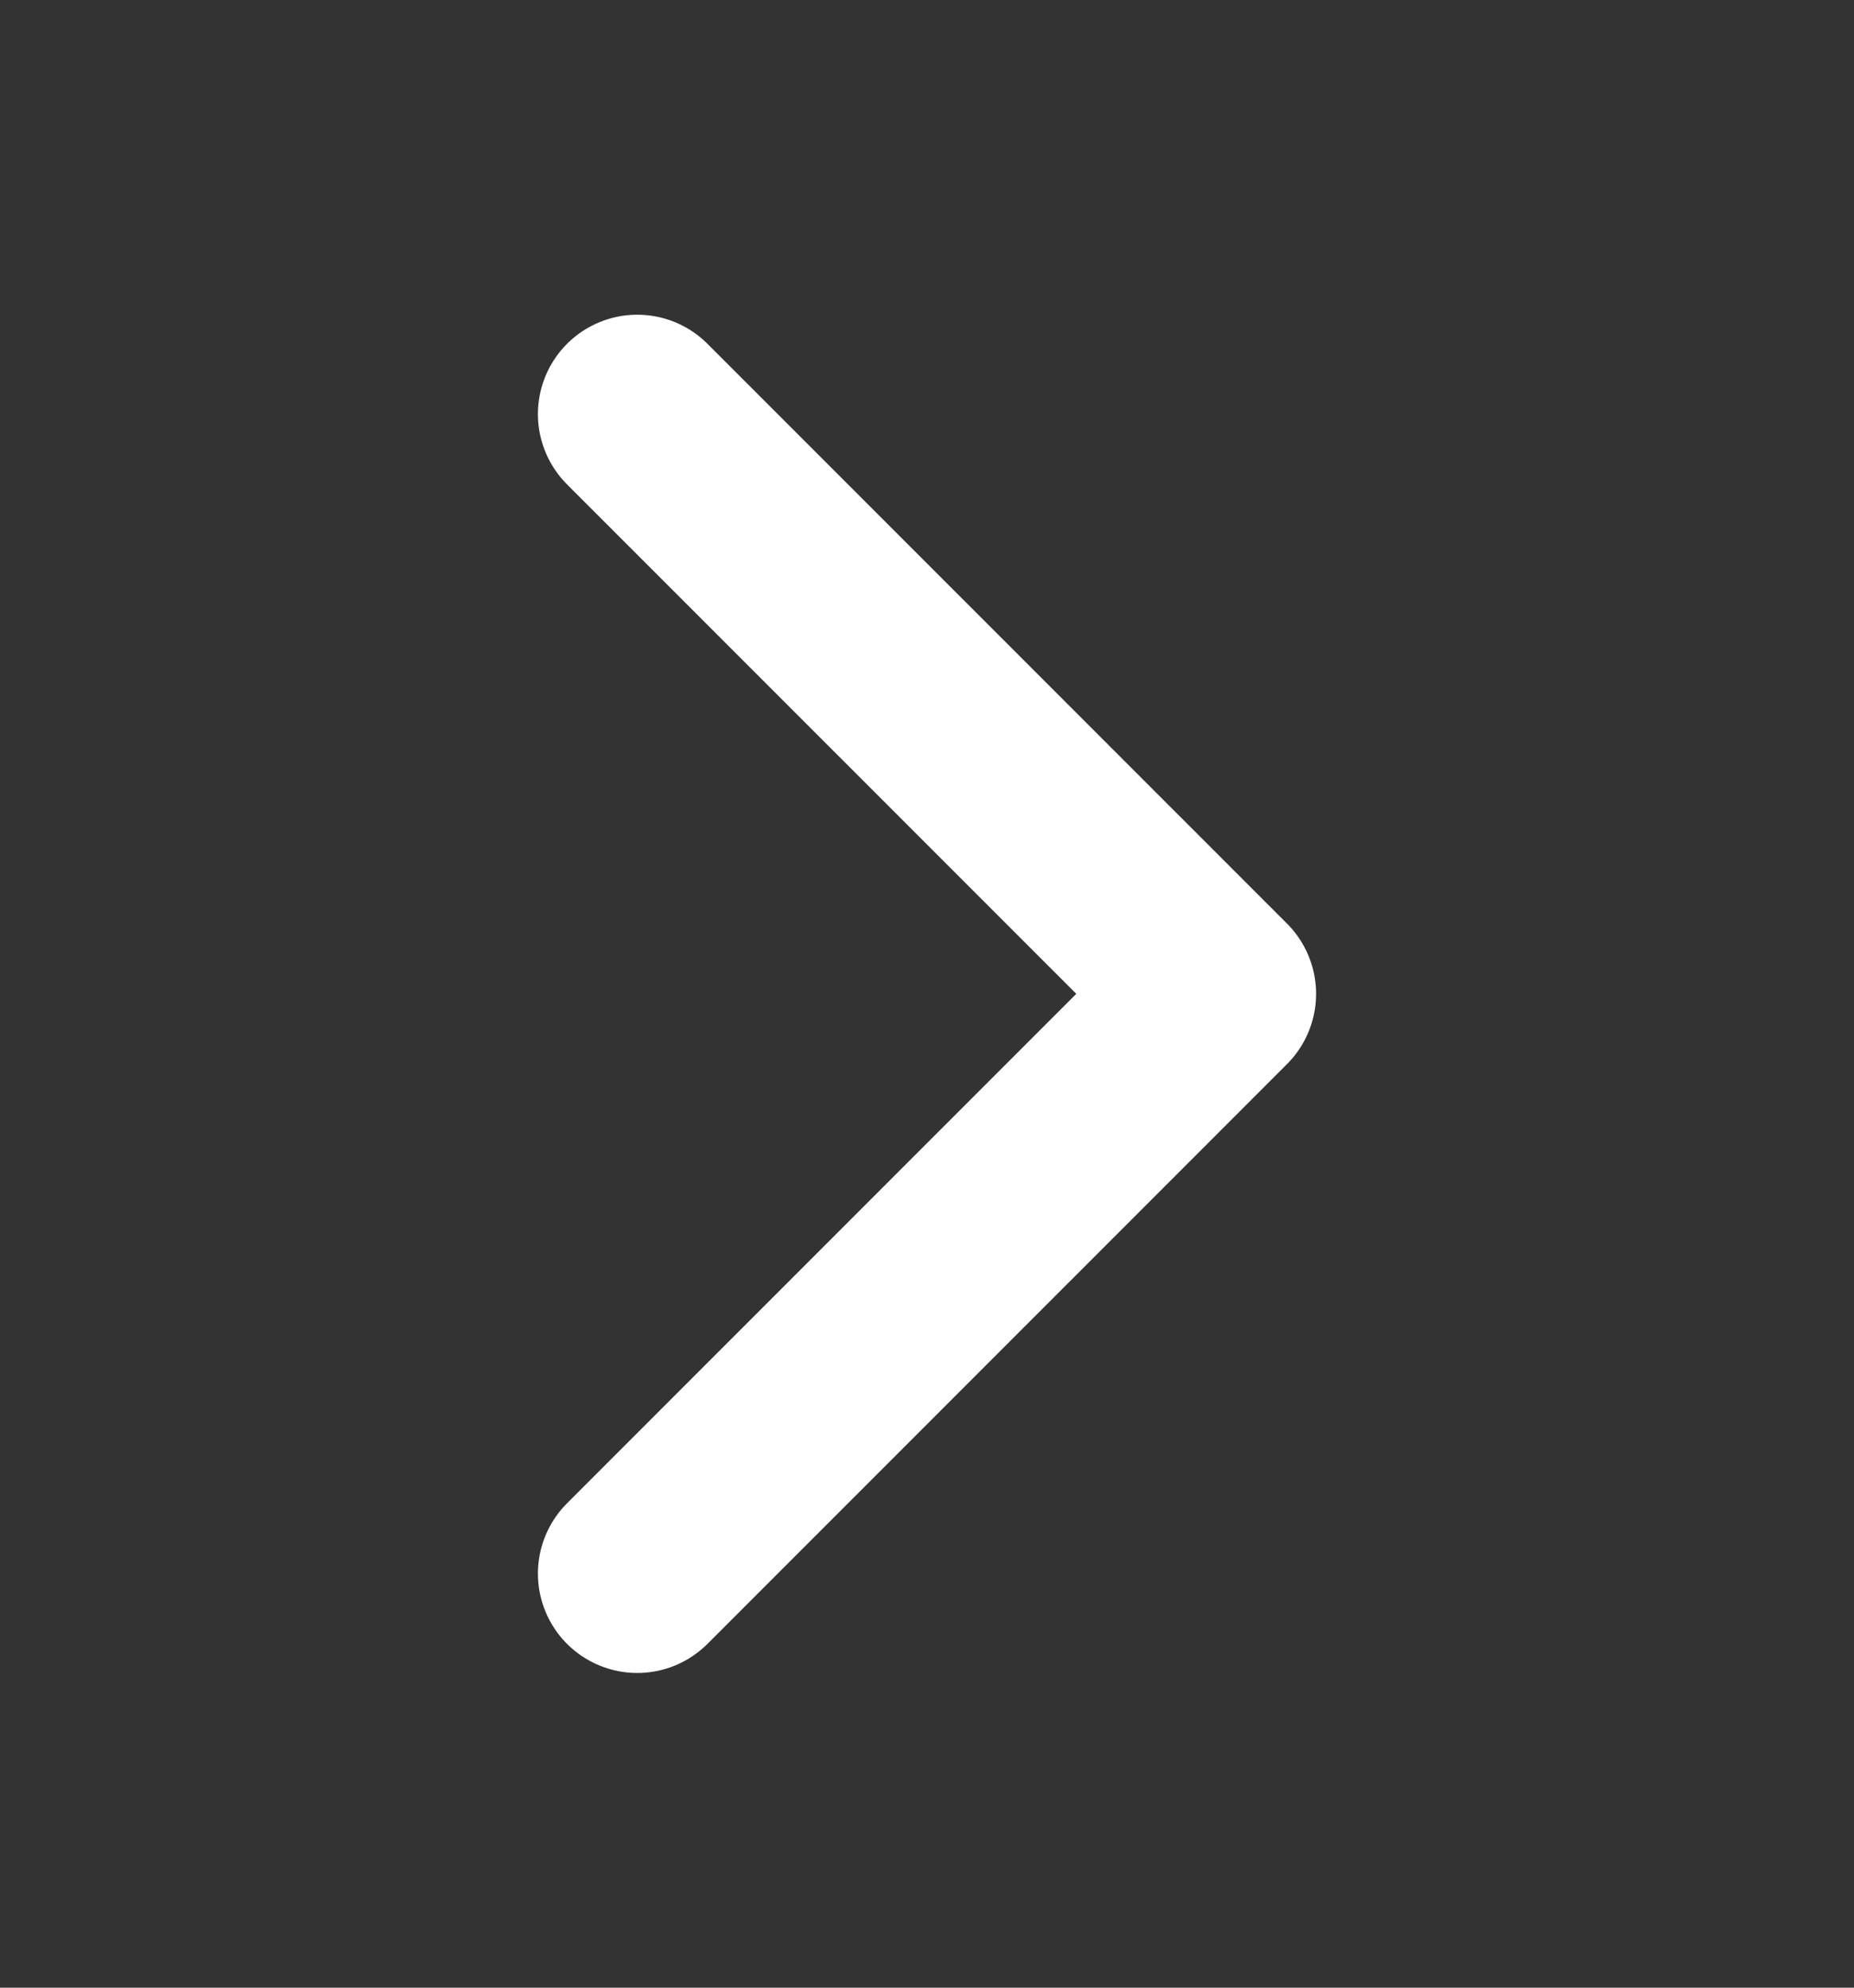
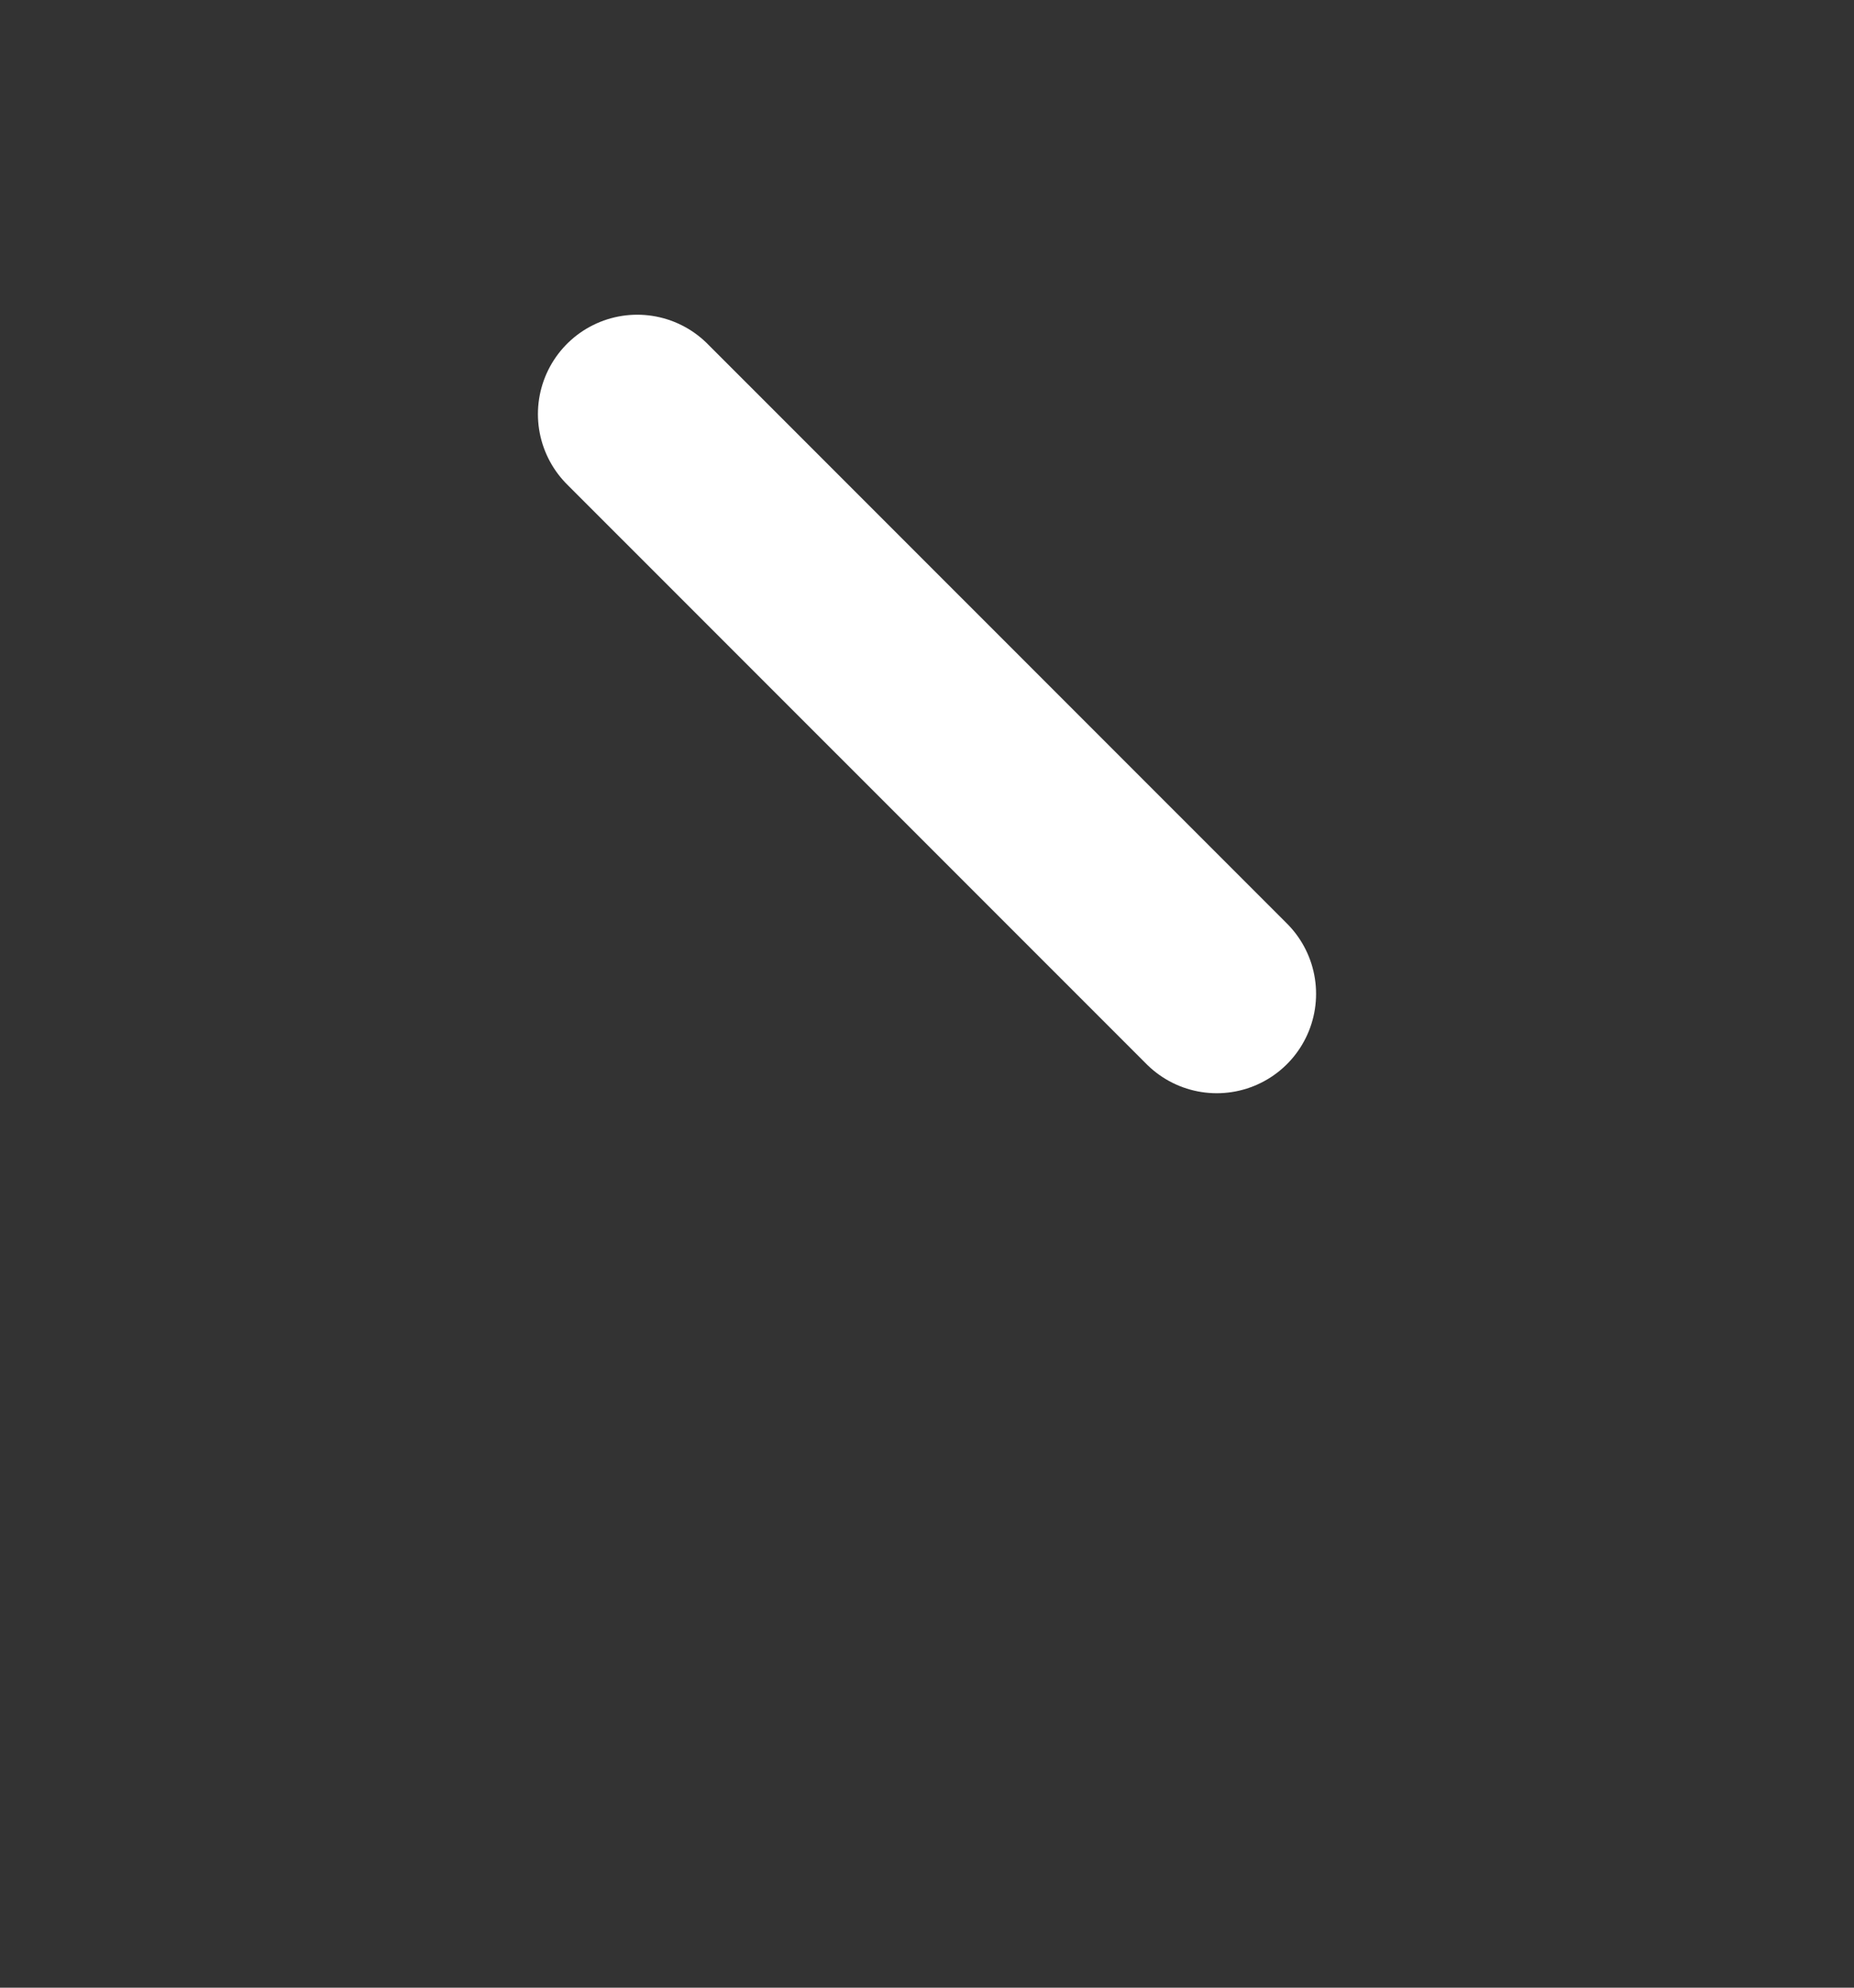
<svg xmlns="http://www.w3.org/2000/svg" width="14" height="15" viewBox="0 0 14 15" fill="none">
  <rect x="0" y="0" width="14" height="15" fill="#333333" stroke="none" />
-   <path d="M4.812 3.125L9.188 7.5L4.812 11.875" stroke="white" stroke-width="1.5" stroke-linecap="round" stroke-linejoin="round" />
+   <path d="M4.812 3.125L9.188 7.5" stroke="white" stroke-width="1.5" stroke-linecap="round" stroke-linejoin="round" />
</svg>